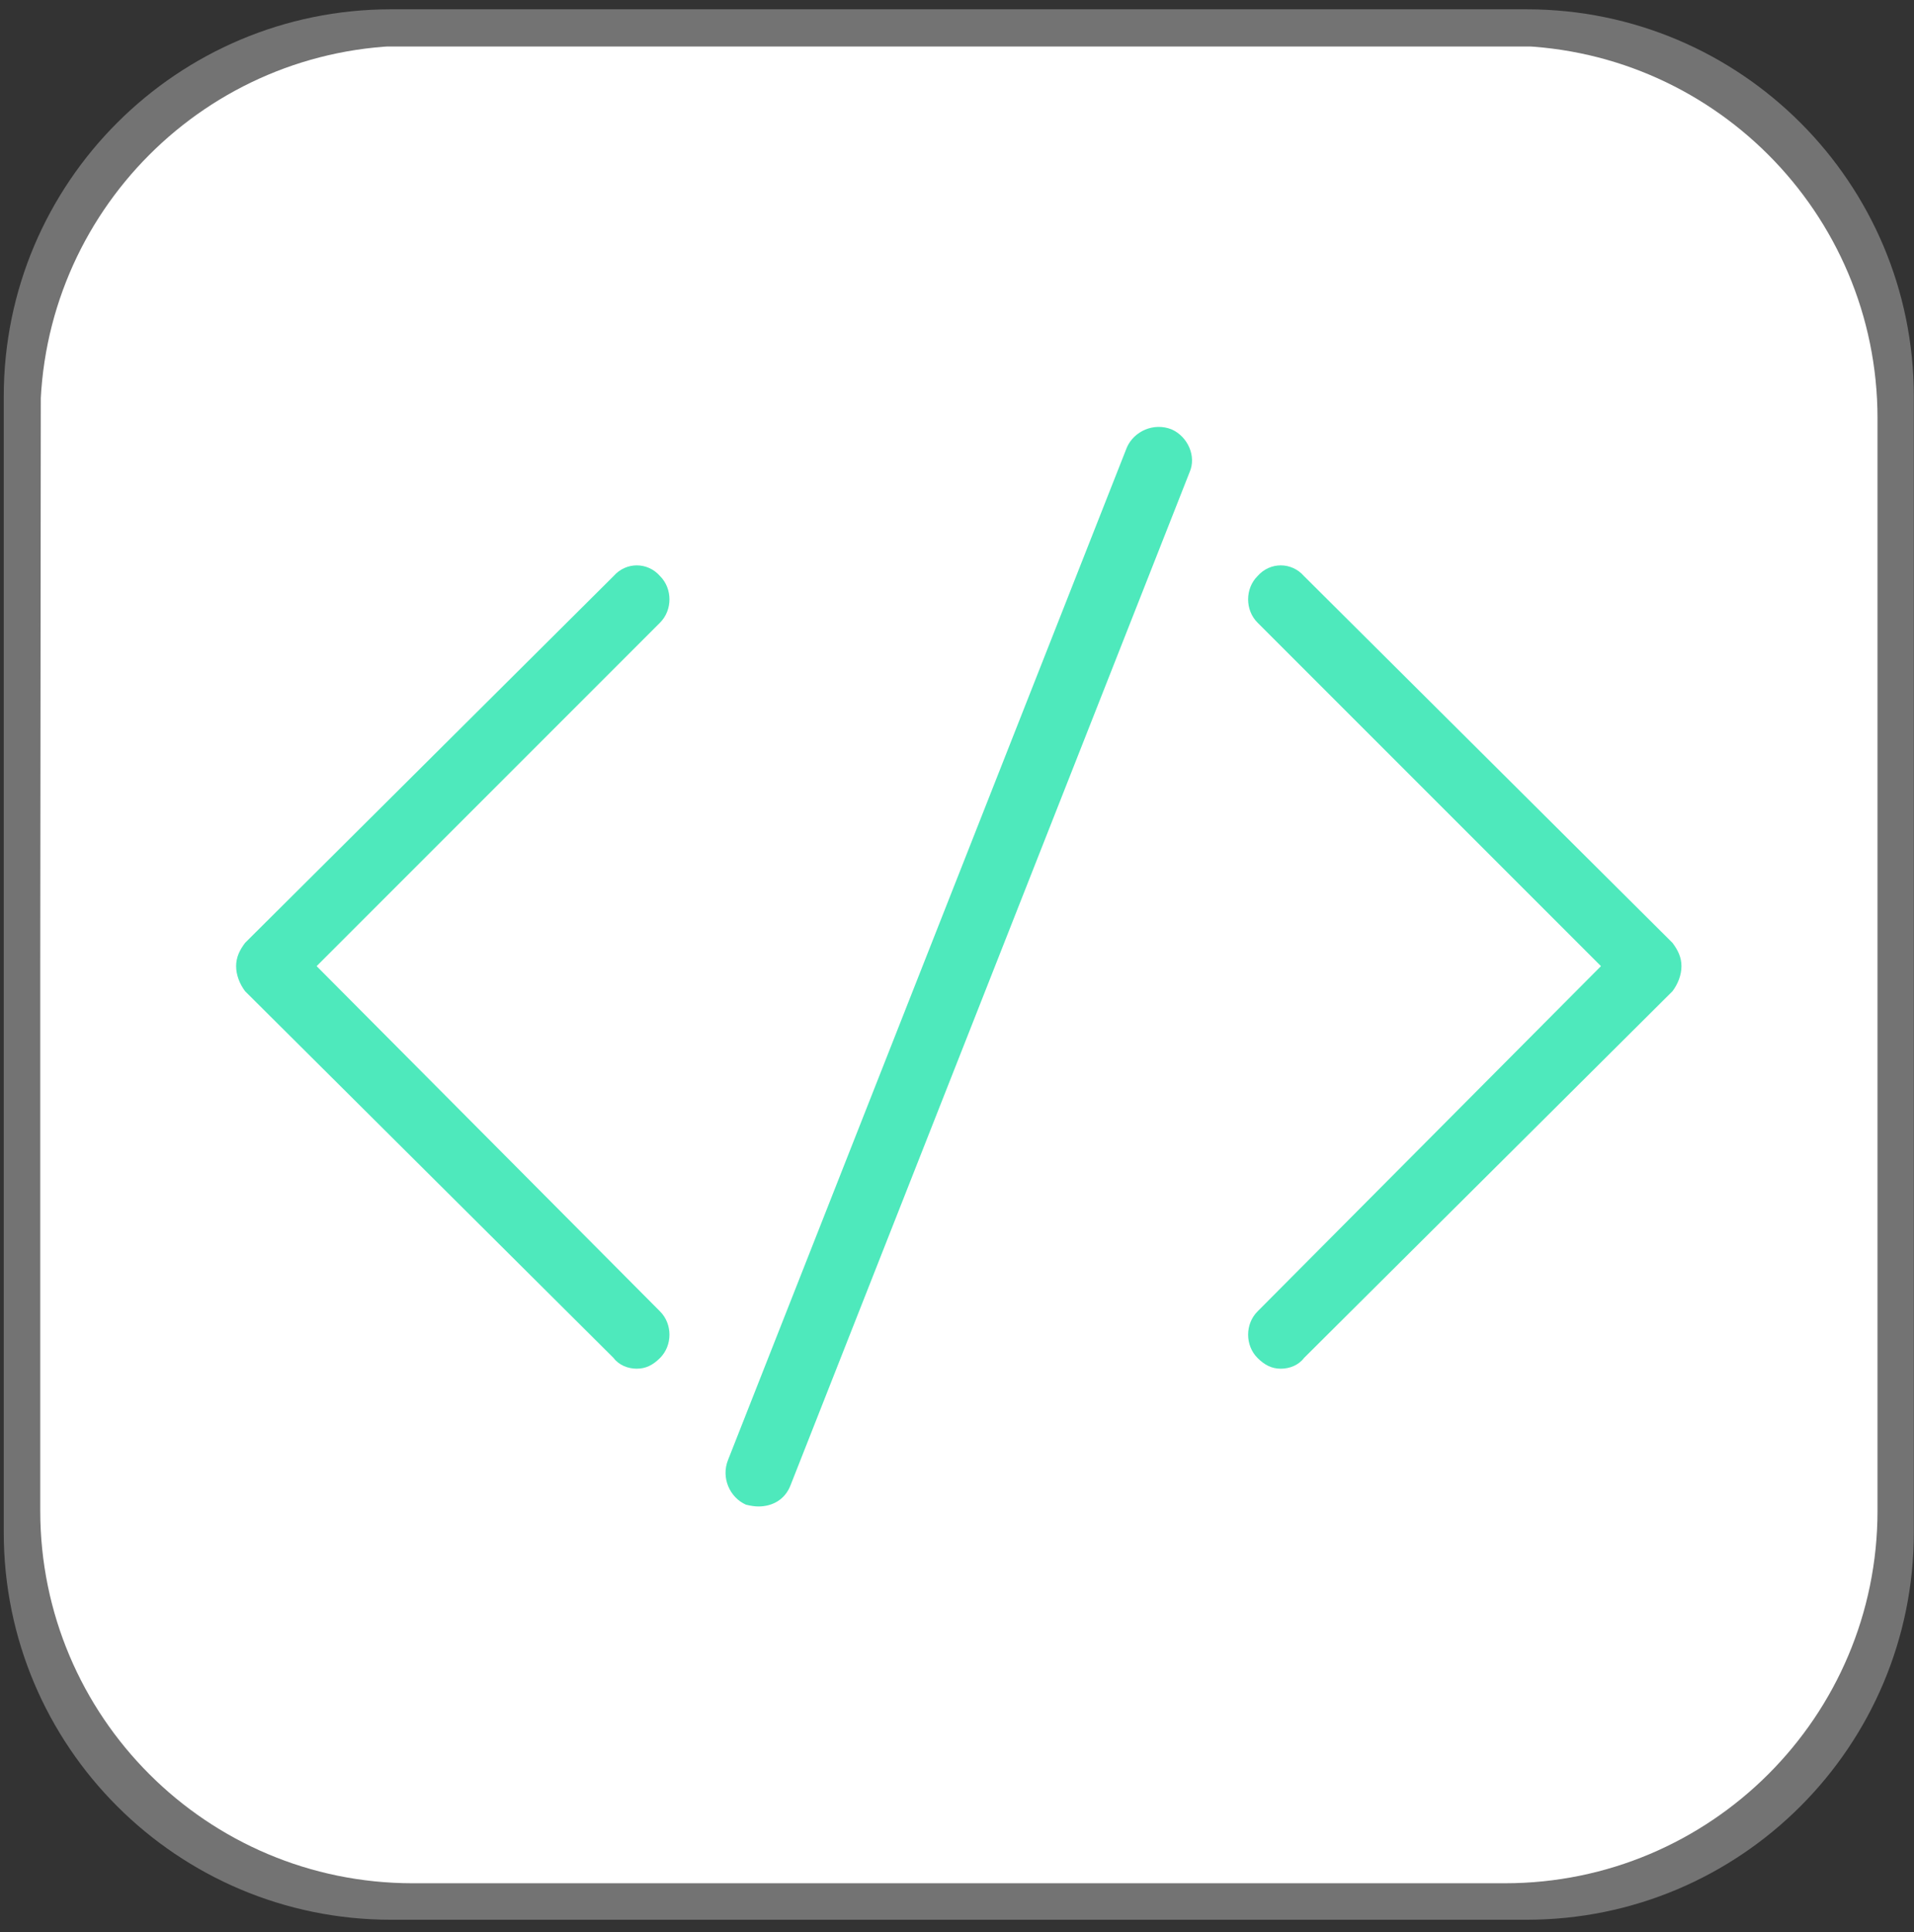
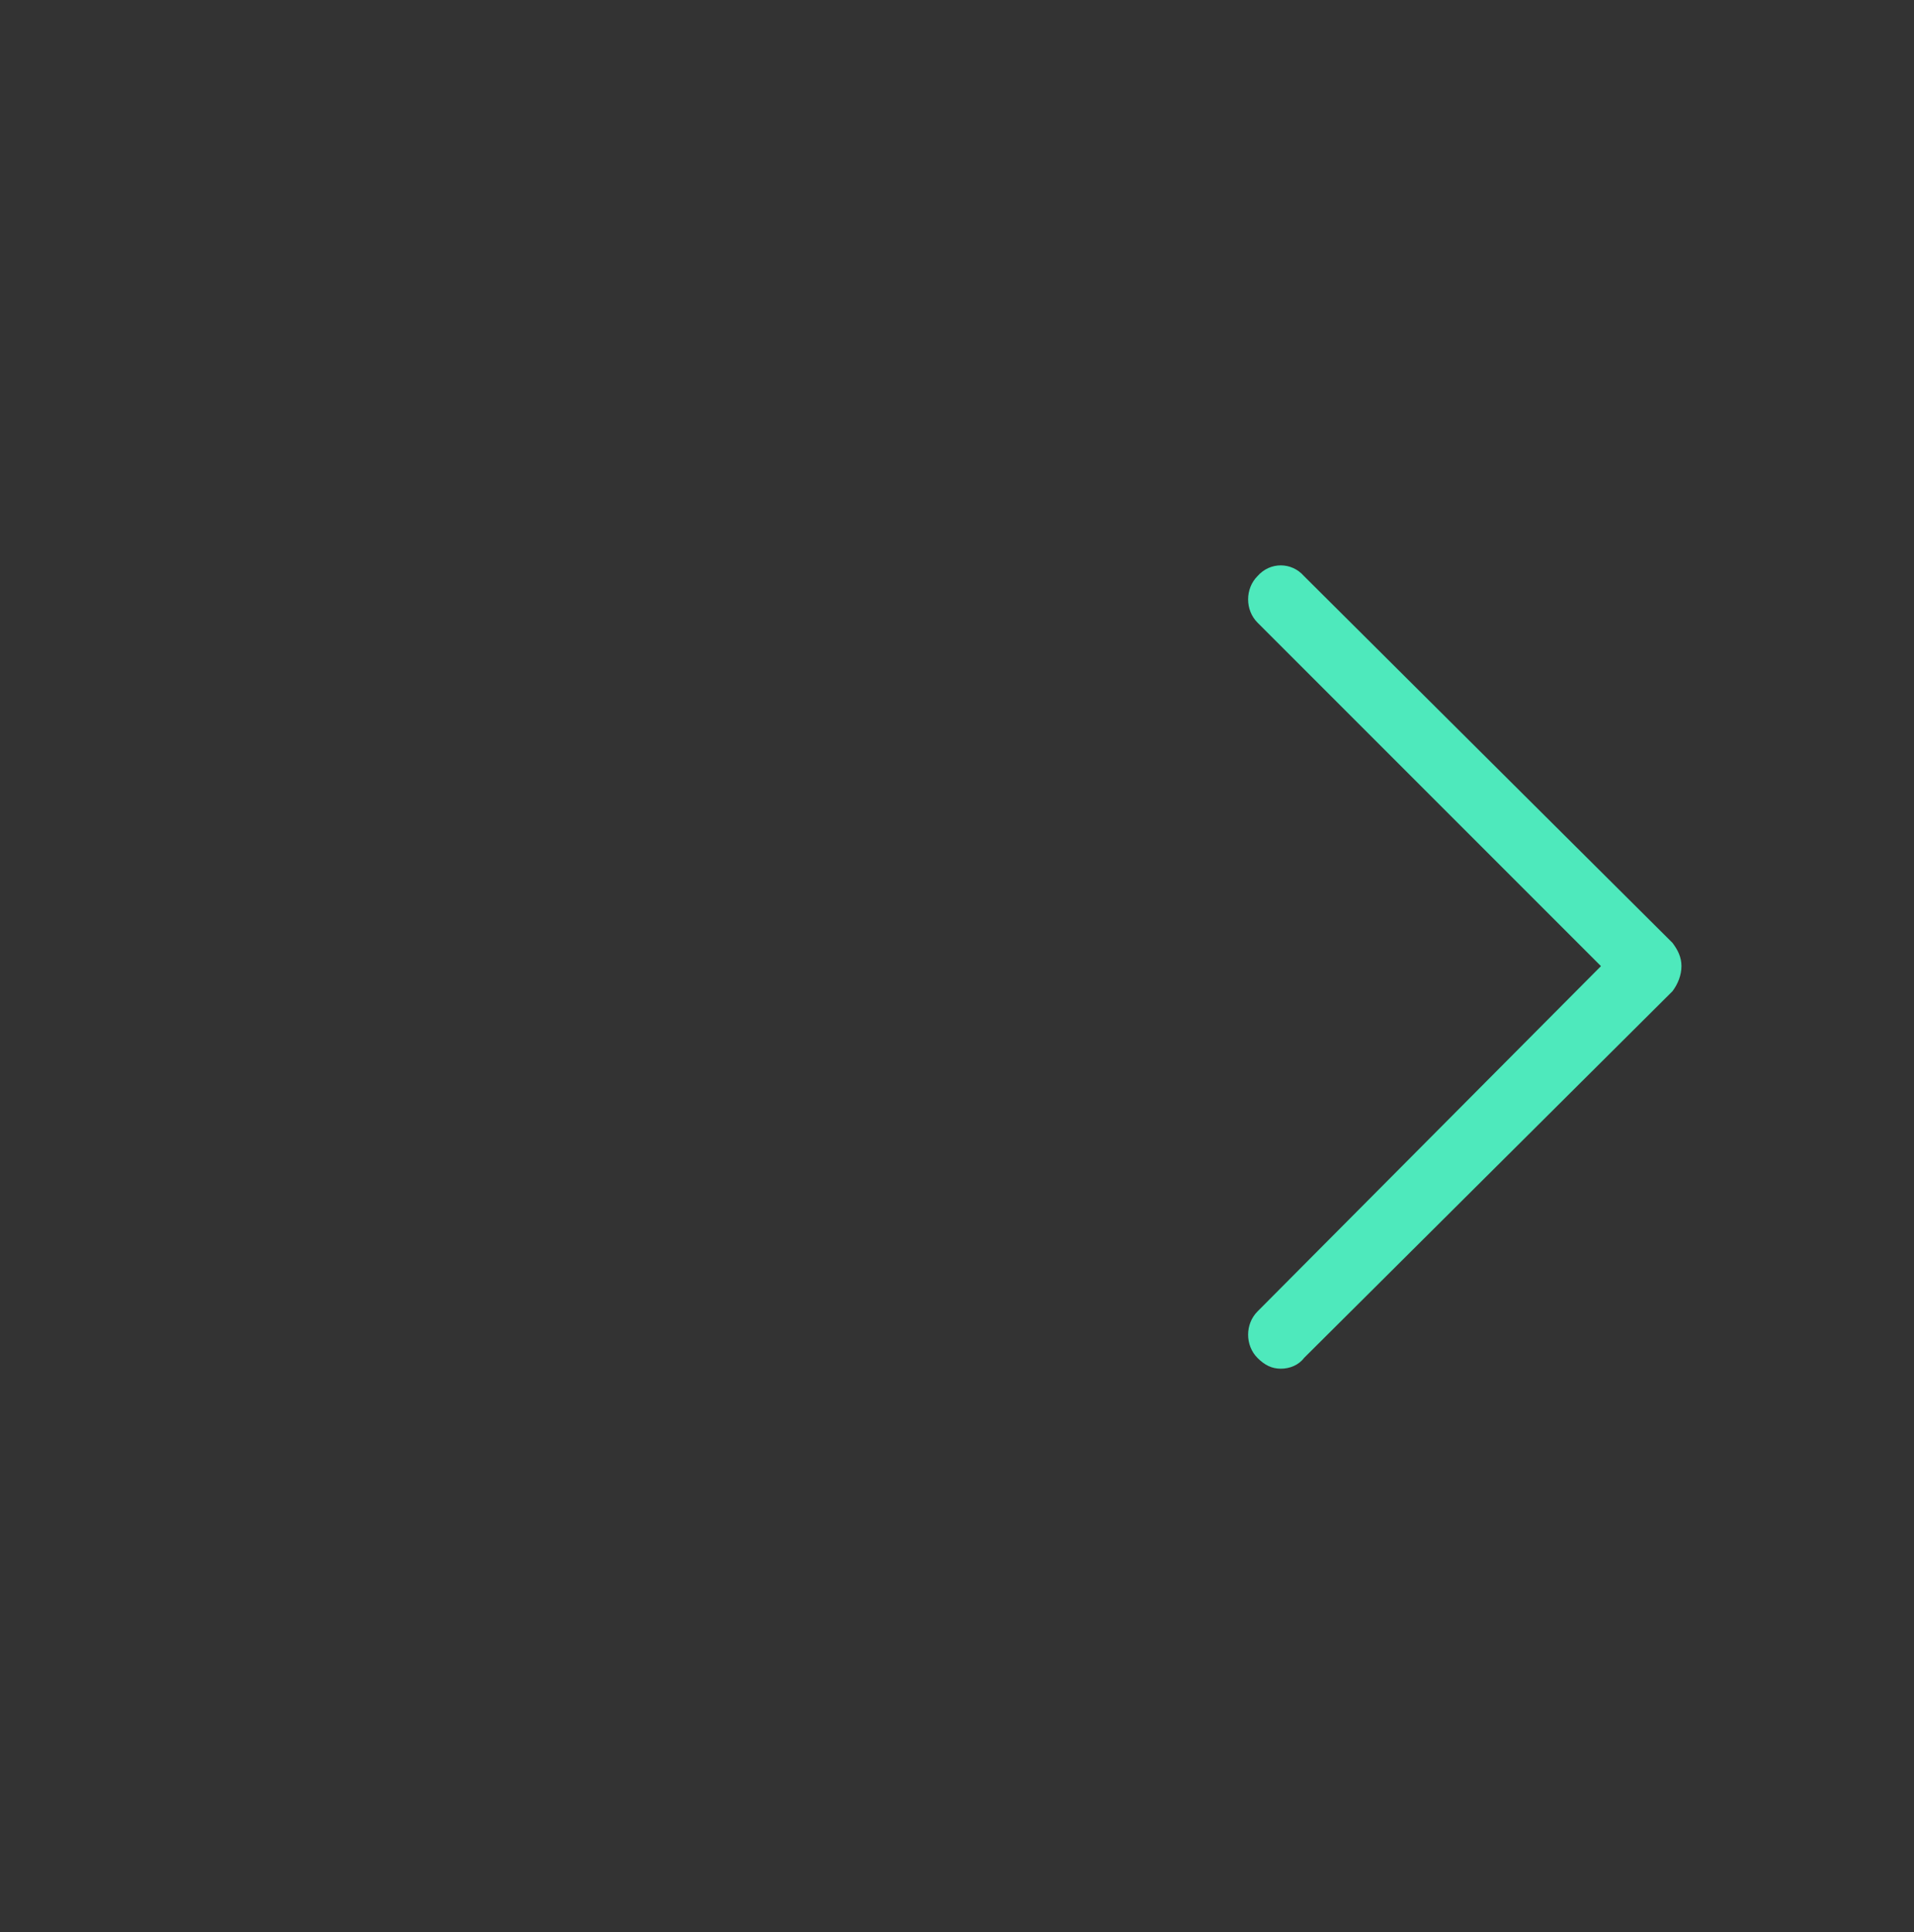
<svg xmlns="http://www.w3.org/2000/svg" version="1.2" viewBox="0 0 107 108" width="107" height="108">
  <rect x="0" y="0" width="107" height="108" fill="#333333" stroke="none" />
  <defs>
    <clipPath clipPathUnits="userSpaceOnUse" id="cp1">
      <path d="" />
    </clipPath>
    <clipPath clipPathUnits="userSpaceOnUse" id="cp2">
      <path d="m624 747h99v89h-99z" />
    </clipPath>
    <clipPath clipPathUnits="userSpaceOnUse" id="cp3">
      <path d="m625.05 747.69h97.5v87h-97.5z" />
    </clipPath>
    <clipPath clipPathUnits="userSpaceOnUse" id="cp4">
      <path d="m0.21 0.52h106.78v106.78h-106.78z" />
    </clipPath>
    <clipPath clipPathUnits="userSpaceOnUse" id="cp5">
-       <path d="m21.86 0.52h63.48c11.96 0 21.65 9.69 21.65 21.64v63.49c0 11.96-9.69 21.65-21.65 21.65h-63.48c-11.95 0-21.65-9.69-21.65-21.65v-63.49c0-11.95 9.7-21.64 21.65-21.64z" />
-     </clipPath>
+       </clipPath>
    <clipPath clipPathUnits="userSpaceOnUse" id="cp6">
-       <path d="m2.25 2.55h102.71v102.71h-102.71z" />
-     </clipPath>
+       </clipPath>
    <clipPath clipPathUnits="userSpaceOnUse" id="cp7">
-       <path d="m23.07 2.55h61.06c11.5 0 20.83 9.33 20.83 20.83v61.06c0 11.5-9.33 20.82-20.83 20.82h-61.06c-11.5 0-20.82-9.32-20.82-20.82v-61.06c0-11.5 9.32-20.83 20.82-20.83z" />
-     </clipPath>
+       </clipPath>
    <clipPath clipPathUnits="userSpaceOnUse" id="cp8">
      <path d="m69 31h25.13v46h-25.13z" />
    </clipPath>
    <clipPath clipPathUnits="userSpaceOnUse" id="cp9">
-       <path d="m13.13 31h24.87v46h-24.87z" />
+       <path d="m13.13 31v46h-24.87z" />
    </clipPath>
    <clipPath clipPathUnits="userSpaceOnUse" id="cp10">
-       <path d="m40 23.61h27v60.75h-27z" />
-     </clipPath>
+       </clipPath>
  </defs>
  <style>.a{fill:#4ee9bc}.b{fill:#737373}.c{fill:#fff}</style>
  <g clip-path="url(#cp1)">
    <g clip-path="url(#cp2)">
      <g clip-path="url(#cp3)">
        <path fill-rule="evenodd" class="a" d="m626.2 800.5q0 0.2-0.2 0.4-0.1 0.1-0.3 0.1-0.3 0-0.4-0.1-0.2-0.2-0.2-0.4 0-0.2 0.2-0.4 0.1-0.2 0.4-0.2 0.2 0 0.3 0.2 0.2 0.2 0.2 0.4zm6.4-0.6q-0.3 0-0.4 0.2-0.2 0.2-0.2 0.4 0 0.2 0.2 0.4 0.1 0.1 0.4 0.1 0.2 0 0.4-0.1 0.1-0.2 0.1-0.4 0-0.2-0.1-0.4-0.2-0.2-0.4-0.2zm6.9 0q-0.3 0-0.4 0.2-0.2 0.2-0.2 0.4 0 0.2 0.2 0.4 0.1 0.1 0.4 0.1 0.2 0 0.4-0.1 0.1-0.2 0.1-0.4 0-0.2-0.1-0.4-0.2-0.2-0.4-0.2zm6.9 0q-0.2 0-0.4 0.2-0.2 0.2-0.2 0.4 0 0.2 0.2 0.4 0.2 0.1 0.4 0.1 0.2 0 0.4-0.1 0.1-0.2 0.1-0.4 0-0.2-0.1-0.4-0.2-0.2-0.4-0.2zm6.9 0q-0.2 0-0.4 0.2-0.2 0.2-0.2 0.4 0 0.2 0.2 0.4 0.2 0.1 0.4 0.1 0.2 0 0.4-0.1 0.2-0.2 0.2-0.4 0-0.2-0.2-0.4-0.2-0.2-0.4-0.2zm-27.6-5.8q-0.3 0-0.4 0.2-0.2 0.2-0.2 0.4 0 0.2 0.2 0.4 0.1 0.1 0.4 0.1 0.2 0 0.3-0.1 0.2-0.2 0.2-0.4 0-0.2-0.2-0.4-0.1-0.2-0.3-0.2zm6.9 0q-0.3 0-0.4 0.2-0.2 0.2-0.2 0.4 0 0.2 0.2 0.4 0.1 0.1 0.4 0.1 0.2 0 0.4-0.1 0.1-0.2 0.1-0.4 0-0.2-0.1-0.4-0.2-0.2-0.4-0.2zm6.9 0q-0.3 0-0.4 0.2-0.2 0.2-0.2 0.4 0 0.2 0.2 0.4 0.1 0.1 0.4 0.1 0.2 0 0.4-0.1 0.1-0.2 0.1-0.4 0-0.2-0.1-0.4-0.2-0.2-0.4-0.2zm6.9 0q-0.2 0-0.4 0.2-0.2 0.2-0.2 0.4 0 0.2 0.2 0.4 0.2 0.1 0.4 0.1 0.2 0 0.4-0.1 0.1-0.2 0.1-0.4 0-0.2-0.1-0.4-0.2-0.2-0.4-0.2zm6.9 0q-0.2 0-0.4 0.2-0.2 0.2-0.2 0.4 0 0.2 0.2 0.4 0.2 0.1 0.4 0.1 0.2 0 0.4-0.1 0.2-0.2 0.2-0.4 0-0.2-0.2-0.4-0.2-0.2-0.4-0.2zm-27.6 12.7q-0.3 0-0.4 0.2-0.2 0.1-0.2 0.4 0 0.2 0.2 0.4 0.1 0.1 0.4 0.1 0.2 0 0.3-0.1 0.2-0.2 0.2-0.4 0-0.3-0.2-0.4-0.1-0.2-0.3-0.2zm6.9 0q-0.3 0-0.4 0.2-0.2 0.1-0.2 0.4 0 0.2 0.2 0.4 0.1 0.1 0.4 0.1 0.2 0 0.4-0.1 0.1-0.2 0.1-0.4 0-0.3-0.1-0.4-0.2-0.2-0.4-0.2zm6.9 0q-0.3 0-0.4 0.2-0.2 0.1-0.2 0.4 0 0.2 0.2 0.4 0.1 0.1 0.4 0.1 0.2 0 0.4-0.1 0.1-0.2 0.1-0.4 0-0.3-0.1-0.4-0.2-0.2-0.4-0.2zm6.9 0q-0.2 0-0.4 0.2-0.2 0.1-0.2 0.4 0 0.2 0.2 0.4 0.2 0.1 0.4 0.1 0.2 0 0.4-0.1 0.1-0.2 0.1-0.4 0-0.3-0.1-0.4-0.2-0.2-0.4-0.2zm6.9 0q-0.2 0-0.4 0.2-0.2 0.1-0.2 0.4 0 0.2 0.2 0.4 0.2 0.1 0.4 0.1 0.2 0 0.4-0.1 0.2-0.2 0.2-0.4 0-0.3-0.2-0.4-0.2-0.2-0.4-0.2zm-27.6 6.9q-0.3 0-0.4 0.2-0.2 0.1-0.2 0.4 0 0.2 0.2 0.4 0.1 0.1 0.4 0.1 0.2 0 0.3-0.1 0.2-0.2 0.2-0.4 0-0.3-0.2-0.4-0.1-0.2-0.3-0.2zm6.9 0q-0.3 0-0.4 0.2-0.2 0.1-0.2 0.4 0 0.2 0.2 0.4 0.1 0.1 0.4 0.1 0.2 0 0.4-0.1 0.1-0.2 0.1-0.4 0-0.3-0.1-0.4-0.2-0.2-0.4-0.2zm6.9 0q-0.3 0-0.4 0.2-0.2 0.1-0.2 0.4 0 0.2 0.2 0.4 0.1 0.1 0.4 0.1 0.2 0 0.4-0.1 0.1-0.2 0.1-0.4 0-0.3-0.1-0.4-0.2-0.2-0.4-0.2zm6.9 0q-0.2 0-0.4 0.2-0.2 0.1-0.2 0.4 0 0.2 0.2 0.4 0.2 0.1 0.4 0.1 0.2 0 0.4-0.1 0.1-0.2 0.1-0.4 0-0.3-0.1-0.4-0.2-0.2-0.4-0.2zm6.9 0q-0.2 0-0.4 0.2-0.2 0.1-0.2 0.4 0 0.2 0.2 0.4 0.2 0.1 0.4 0.1 0.2 0 0.4-0.1 0.2-0.2 0.2-0.4 0-0.3-0.2-0.4-0.2-0.2-0.4-0.2zm-27.6 6.9q-0.3 0-0.4 0.2-0.2 0.1-0.2 0.4 0 0.2 0.2 0.4 0.1 0.1 0.4 0.1 0.2 0 0.3-0.1 0.2-0.2 0.2-0.4 0-0.3-0.2-0.4-0.1-0.2-0.3-0.2zm6.9 0q-0.3 0-0.4 0.2-0.2 0.1-0.2 0.4 0 0.2 0.2 0.4 0.1 0.1 0.4 0.1 0.2 0 0.4-0.1 0.1-0.2 0.1-0.4 0-0.3-0.1-0.4-0.2-0.2-0.4-0.2zm6.9 0q-0.3 0-0.4 0.2-0.2 0.1-0.2 0.4 0 0.2 0.2 0.4 0.1 0.1 0.4 0.1 0.2 0 0.4-0.1 0.1-0.2 0.1-0.4 0-0.3-0.1-0.4-0.2-0.2-0.4-0.2zm6.9 0q-0.2 0-0.4 0.2-0.2 0.1-0.2 0.4 0 0.2 0.2 0.4 0.2 0.1 0.4 0.1 0.2 0 0.4-0.1 0.1-0.2 0.1-0.4 0-0.3-0.1-0.4-0.2-0.2-0.4-0.2zm6.9 0q-0.2 0-0.4 0.2-0.2 0.1-0.2 0.4 0 0.2 0.2 0.4 0.2 0.1 0.4 0.1 0.2 0 0.4-0.1 0.2-0.2 0.2-0.4 0-0.3-0.2-0.4-0.2-0.2-0.4-0.2zm-27.6 6.9q-0.3 0-0.4 0.2-0.2 0.1-0.2 0.4 0 0.2 0.2 0.3 0.1 0.2 0.4 0.2 0.2 0 0.3-0.2 0.2-0.1 0.2-0.3 0-0.3-0.2-0.4-0.1-0.2-0.3-0.2zm6.9 0q-0.3 0-0.4 0.2-0.2 0.1-0.2 0.4 0 0.2 0.2 0.3 0.1 0.2 0.4 0.2 0.2 0 0.4-0.2 0.1-0.1 0.1-0.3 0-0.3-0.1-0.4-0.2-0.2-0.4-0.2zm6.9 0q-0.3 0-0.4 0.2-0.2 0.1-0.2 0.4 0 0.2 0.2 0.3 0.1 0.2 0.4 0.2 0.2 0 0.4-0.2 0.1-0.1 0.1-0.3 0-0.3-0.1-0.4-0.2-0.2-0.4-0.2zm6.9 0q-0.2 0-0.4 0.2-0.2 0.1-0.2 0.4 0 0.2 0.2 0.3 0.2 0.2 0.4 0.2 0.2 0 0.4-0.2 0.1-0.1 0.1-0.3 0-0.3-0.1-0.4-0.2-0.2-0.4-0.2zm6.9 0q-0.2 0-0.4 0.2-0.2 0.1-0.2 0.4 0 0.2 0.2 0.3 0.2 0.2 0.4 0.2 0.2 0 0.4-0.2 0.2-0.1 0.2-0.3 0-0.3-0.2-0.4-0.2-0.2-0.4-0.2zm-27.6 6.3q-0.3 0-0.4 0.2-0.2 0.1-0.2 0.4 0 0.2 0.2 0.4 0.1 0.1 0.4 0.1 0.2 0 0.3-0.1 0.2-0.2 0.2-0.4 0-0.3-0.2-0.4-0.1-0.2-0.3-0.2zm6.9 0q-0.3 0-0.4 0.2-0.2 0.1-0.2 0.4 0 0.2 0.2 0.4 0.1 0.1 0.4 0.1 0.2 0 0.4-0.1 0.1-0.2 0.1-0.4 0-0.3-0.1-0.4-0.2-0.2-0.4-0.2zm6.9 0q-0.3 0-0.4 0.2-0.2 0.1-0.2 0.4 0 0.2 0.2 0.4 0.1 0.1 0.4 0.1 0.2 0 0.4-0.1 0.1-0.2 0.1-0.4 0-0.3-0.1-0.4-0.2-0.2-0.4-0.2zm6.9 0q-0.2 0-0.4 0.2-0.2 0.1-0.2 0.4 0 0.2 0.2 0.4 0.2 0.1 0.4 0.1 0.2 0 0.4-0.1 0.1-0.2 0.1-0.4 0-0.3-0.1-0.4-0.2-0.2-0.4-0.2zm6.9 0q-0.2 0-0.4 0.2-0.2 0.1-0.2 0.4 0 0.2 0.2 0.4 0.2 0.1 0.4 0.1 0.2 0 0.4-0.1 0.2-0.2 0.2-0.4 0-0.3-0.2-0.4-0.2-0.2-0.4-0.2zm6.7-33.9q-0.2 0-0.4 0.2-0.1 0.2-0.1 0.4 0 0.2 0.1 0.4 0.2 0.1 0.4 0.1 0.3 0 0.4-0.1 0.2-0.2 0.2-0.4 0-0.2-0.2-0.4-0.1-0.2-0.4-0.2zm6.9 0q-0.2 0-0.4 0.2-0.1 0.2-0.1 0.4 0 0.2 0.1 0.4 0.2 0.1 0.4 0.1 0.3 0 0.4-0.1 0.2-0.2 0.2-0.4 0-0.2-0.2-0.4-0.1-0.2-0.4-0.2zm7 0q-0.3 0-0.4 0.2-0.2 0.2-0.2 0.4 0 0.2 0.2 0.4 0.1 0.1 0.4 0.1 0.2 0 0.3-0.1 0.2-0.2 0.2-0.4 0-0.2-0.2-0.4-0.1-0.2-0.3-0.2zm6.9 0q-0.3 0-0.4 0.2-0.2 0.2-0.2 0.4 0 0.2 0.2 0.4 0.1 0.1 0.4 0.1 0.2 0 0.4-0.1 0.1-0.2 0.1-0.4 0-0.2-0.1-0.4-0.2-0.2-0.4-0.2zm6.9 0q-0.3 0-0.4 0.2-0.2 0.2-0.2 0.4 0 0.2 0.2 0.4 0.1 0.1 0.4 0.1 0.2 0 0.4-0.1 0.1-0.2 0.1-0.4 0-0.2-0.1-0.4-0.2-0.2-0.4-0.2zm-27.7-5.8q-0.2 0-0.4 0.2-0.1 0.2-0.1 0.4 0 0.2 0.1 0.4 0.2 0.1 0.4 0.1 0.3 0 0.4-0.1 0.2-0.2 0.2-0.4 0-0.2-0.2-0.4-0.1-0.2-0.4-0.2zm6.9 0q-0.2 0-0.4 0.2-0.1 0.2-0.1 0.4 0 0.2 0.1 0.4 0.2 0.1 0.4 0.1 0.3 0 0.4-0.1 0.2-0.2 0.2-0.4 0-0.2-0.2-0.4-0.1-0.2-0.4-0.2zm7 0q-0.3 0-0.4 0.2-0.2 0.2-0.2 0.4 0 0.2 0.2 0.4 0.1 0.1 0.4 0.1 0.2 0 0.3-0.1 0.2-0.2 0.2-0.4 0-0.2-0.2-0.4-0.1-0.2-0.3-0.2zm6.9 0q-0.3 0-0.4 0.2-0.2 0.2-0.2 0.4 0 0.2 0.2 0.4 0.1 0.1 0.4 0.1 0.2 0 0.4-0.1 0.1-0.2 0.1-0.4 0-0.2-0.1-0.4-0.2-0.2-0.4-0.2zm6.9 0q-0.3 0-0.4 0.2-0.2 0.2-0.2 0.4 0 0.2 0.2 0.4 0.1 0.1 0.4 0.1 0.2 0 0.4-0.1 0.1-0.2 0.1-0.4 0-0.2-0.1-0.4-0.2-0.2-0.4-0.2zm-27.7 12.7q-0.2 0-0.4 0.2-0.1 0.1-0.1 0.4 0 0.2 0.1 0.4 0.2 0.1 0.4 0.1 0.3 0 0.4-0.1 0.2-0.2 0.2-0.4 0-0.3-0.2-0.4-0.1-0.2-0.4-0.2zm6.9 0q-0.2 0-0.4 0.2-0.1 0.1-0.1 0.4 0 0.2 0.1 0.4 0.2 0.1 0.4 0.1 0.3 0 0.4-0.1 0.2-0.2 0.2-0.4 0-0.3-0.2-0.4-0.1-0.2-0.4-0.2zm7 0q-0.3 0-0.4 0.2-0.2 0.1-0.2 0.4 0 0.2 0.2 0.4 0.1 0.1 0.4 0.1 0.2 0 0.3-0.1 0.2-0.2 0.2-0.4 0-0.3-0.2-0.4-0.1-0.2-0.3-0.2zm6.9 0q-0.3 0-0.4 0.2-0.2 0.1-0.2 0.4 0 0.2 0.2 0.4 0.1 0.1 0.4 0.1 0.2 0 0.4-0.1 0.1-0.2 0.1-0.4 0-0.3-0.1-0.4-0.2-0.2-0.4-0.2zm6.9 0q-0.3 0-0.4 0.2-0.2 0.1-0.2 0.4 0 0.2 0.2 0.4 0.1 0.1 0.4 0.1 0.2 0 0.4-0.1 0.1-0.2 0.1-0.4 0-0.3-0.1-0.4-0.2-0.2-0.4-0.2zm-27.7 6.9q-0.2 0-0.4 0.2-0.1 0.1-0.1 0.4 0 0.2 0.1 0.4 0.2 0.1 0.4 0.1 0.3 0 0.4-0.1 0.2-0.2 0.2-0.4 0-0.3-0.2-0.4-0.1-0.2-0.4-0.2zm6.9 0q-0.2 0-0.4 0.2-0.1 0.1-0.1 0.4 0 0.2 0.1 0.4 0.2 0.1 0.4 0.1 0.3 0 0.4-0.1 0.2-0.2 0.2-0.4 0-0.3-0.2-0.4-0.1-0.2-0.4-0.2zm7 0q-0.3 0-0.4 0.2-0.2 0.1-0.2 0.4 0 0.2 0.2 0.4 0.1 0.1 0.4 0.1 0.2 0 0.3-0.1 0.2-0.2 0.2-0.4 0-0.3-0.2-0.4-0.1-0.2-0.3-0.2zm6.9 0q-0.3 0-0.4 0.2-0.2 0.1-0.2 0.4 0 0.2 0.2 0.4 0.1 0.1 0.4 0.1 0.2 0 0.4-0.1 0.1-0.2 0.1-0.4 0-0.3-0.1-0.4-0.2-0.2-0.4-0.2zm6.9 0q-0.3 0-0.4 0.2-0.2 0.1-0.2 0.4 0 0.2 0.2 0.4 0.1 0.1 0.4 0.1 0.2 0 0.4-0.1 0.1-0.2 0.1-0.4 0-0.3-0.1-0.4-0.2-0.2-0.4-0.2zm-27.7 6.9q-0.2 0-0.4 0.2-0.1 0.1-0.1 0.4 0 0.2 0.1 0.4 0.2 0.1 0.4 0.1 0.3 0 0.4-0.1 0.2-0.2 0.2-0.4 0-0.3-0.2-0.4-0.1-0.2-0.4-0.2zm6.9 0q-0.2 0-0.4 0.2-0.1 0.1-0.1 0.4 0 0.2 0.1 0.4 0.2 0.1 0.4 0.1 0.3 0 0.4-0.1 0.2-0.2 0.2-0.4 0-0.3-0.2-0.4-0.1-0.2-0.4-0.2zm7 0q-0.3 0-0.4 0.2-0.2 0.1-0.2 0.4 0 0.2 0.2 0.4 0.1 0.1 0.4 0.1 0.2 0 0.3-0.1 0.2-0.2 0.2-0.4 0-0.3-0.2-0.4-0.1-0.2-0.3-0.2zm6.9 0q-0.3 0-0.4 0.2-0.2 0.1-0.2 0.4 0 0.2 0.2 0.4 0.1 0.1 0.4 0.1 0.2 0 0.4-0.1 0.1-0.2 0.1-0.4 0-0.3-0.1-0.4-0.2-0.2-0.4-0.2zm6.9 0q-0.3 0-0.4 0.2-0.2 0.1-0.2 0.4 0 0.2 0.2 0.4 0.1 0.1 0.4 0.1 0.2 0 0.4-0.1 0.1-0.2 0.1-0.4 0-0.3-0.1-0.4-0.2-0.2-0.4-0.2zm-27.7 6.9q-0.2 0-0.4 0.2-0.1 0.1-0.1 0.4 0 0.2 0.1 0.3 0.2 0.2 0.4 0.2 0.3 0 0.4-0.2 0.2-0.1 0.2-0.3 0-0.3-0.2-0.4-0.1-0.2-0.4-0.2zm6.9 0q-0.2 0-0.4 0.2-0.1 0.1-0.1 0.4 0 0.2 0.1 0.3 0.2 0.2 0.4 0.2 0.3 0 0.4-0.2 0.2-0.1 0.2-0.3 0-0.3-0.2-0.4-0.1-0.2-0.4-0.2zm7 0q-0.3 0-0.4 0.2-0.2 0.1-0.2 0.4 0 0.2 0.2 0.3 0.1 0.2 0.4 0.2 0.2 0 0.3-0.2 0.2-0.1 0.2-0.3 0-0.3-0.2-0.4-0.1-0.2-0.3-0.2zm6.9 0q-0.3 0-0.4 0.2-0.2 0.1-0.2 0.4 0 0.2 0.2 0.3 0.1 0.2 0.4 0.2 0.2 0 0.4-0.2 0.1-0.1 0.1-0.3 0-0.3-0.1-0.4-0.2-0.2-0.4-0.2zm6.9 0q-0.3 0-0.4 0.2-0.2 0.1-0.2 0.4 0 0.2 0.2 0.3 0.1 0.2 0.4 0.2 0.2 0 0.4-0.2 0.1-0.1 0.1-0.3 0-0.3-0.1-0.4-0.2-0.2-0.4-0.2zm-27.7 6.3q-0.2 0-0.4 0.2-0.1 0.1-0.1 0.4 0 0.2 0.1 0.4 0.2 0.1 0.4 0.1 0.3 0 0.4-0.1 0.2-0.2 0.2-0.4 0-0.3-0.2-0.4-0.1-0.2-0.4-0.2zm6.9 0q-0.2 0-0.4 0.2-0.1 0.1-0.1 0.4 0 0.2 0.1 0.4 0.2 0.1 0.4 0.1 0.3 0 0.4-0.1 0.2-0.2 0.2-0.4 0-0.3-0.2-0.4-0.1-0.2-0.4-0.2zm7 0q-0.3 0-0.4 0.2-0.2 0.1-0.2 0.4 0 0.2 0.2 0.4 0.1 0.1 0.4 0.1 0.2 0 0.3-0.1 0.2-0.2 0.2-0.4 0-0.3-0.2-0.4-0.1-0.2-0.3-0.2zm6.9 0q-0.3 0-0.4 0.2-0.2 0.1-0.2 0.4 0 0.2 0.2 0.4 0.1 0.1 0.4 0.1 0.2 0 0.4-0.1 0.1-0.2 0.1-0.4 0-0.3-0.1-0.4-0.2-0.2-0.4-0.2zm6.9 0q-0.3 0-0.4 0.2-0.2 0.1-0.2 0.4 0 0.2 0.2 0.4 0.1 0.1 0.4 0.1 0.2 0 0.4-0.1 0.1-0.2 0.1-0.4 0-0.3-0.1-0.4-0.2-0.2-0.4-0.2zm-62-80q-0.3 0-0.4 0.1-0.2 0.2-0.2 0.4 0 0.3 0.2 0.4 0.1 0.2 0.4 0.2 0.2 0 0.4-0.2 0.1-0.1 0.1-0.4 0-0.2-0.1-0.4-0.2-0.1-0.4-0.1zm6.9 0q-0.3 0-0.4 0.1-0.2 0.2-0.2 0.4 0 0.3 0.2 0.4 0.1 0.2 0.4 0.2 0.2 0 0.4-0.2 0.1-0.1 0.1-0.4 0-0.2-0.1-0.4-0.2-0.1-0.4-0.1zm6.9 0q-0.3 0-0.4 0.1-0.2 0.2-0.2 0.4 0 0.3 0.2 0.4 0.1 0.2 0.4 0.2 0.2 0 0.4-0.2 0.1-0.1 0.1-0.4 0-0.2-0.1-0.4-0.2-0.1-0.4-0.1zm6.9 0q-0.2 0-0.4 0.1-0.2 0.2-0.2 0.4 0 0.3 0.2 0.4 0.2 0.2 0.4 0.2 0.2 0 0.4-0.2 0.1-0.1 0.1-0.4 0-0.2-0.1-0.4-0.2-0.1-0.4-0.1zm6.9 0q-0.2 0-0.4 0.1-0.2 0.2-0.2 0.4 0 0.3 0.2 0.4 0.2 0.2 0.4 0.2 0.2 0 0.4-0.2 0.2-0.1 0.2-0.4 0-0.2-0.2-0.4-0.2-0.1-0.4-0.1zm-27.6-5.8q-0.3 0-0.4 0.1-0.2 0.2-0.2 0.4 0 0.3 0.2 0.4 0.1 0.2 0.4 0.2 0.2 0 0.4-0.2 0.1-0.1 0.1-0.4 0-0.2-0.1-0.4-0.2-0.1-0.4-0.1zm6.9 0q-0.3 0-0.4 0.1-0.2 0.2-0.2 0.4 0 0.3 0.2 0.4 0.1 0.2 0.4 0.2 0.2 0 0.4-0.2 0.1-0.1 0.1-0.4 0-0.2-0.1-0.4-0.2-0.1-0.4-0.1zm6.9 0q-0.3 0-0.4 0.1-0.2 0.2-0.2 0.4 0 0.3 0.2 0.4 0.1 0.2 0.4 0.2 0.2 0 0.4-0.2 0.1-0.1 0.1-0.4 0-0.2-0.1-0.4-0.2-0.1-0.4-0.1zm6.9 0q-0.2 0-0.4 0.1-0.2 0.2-0.2 0.4 0 0.3 0.2 0.4 0.2 0.2 0.4 0.2 0.2 0 0.4-0.2 0.1-0.1 0.1-0.4 0-0.2-0.1-0.4-0.2-0.1-0.4-0.1zm6.9 0q-0.2 0-0.4 0.1-0.2 0.2-0.2 0.4 0 0.3 0.2 0.4 0.2 0.2 0.4 0.2 0.2 0 0.4-0.2 0.2-0.1 0.2-0.4 0-0.2-0.2-0.4-0.2-0.1-0.4-0.1zm-27.6 12.7q-0.3 0-0.4 0.1-0.2 0.2-0.2 0.4 0 0.2 0.2 0.4 0.1 0.2 0.4 0.2 0.2 0 0.4-0.2 0.1-0.2 0.1-0.4 0-0.2-0.1-0.4-0.2-0.1-0.4-0.1zm6.9 0q-0.3 0-0.4 0.1-0.2 0.2-0.2 0.4 0 0.2 0.2 0.4 0.1 0.2 0.4 0.2 0.2 0 0.4-0.2 0.1-0.2 0.1-0.4 0-0.2-0.1-0.4-0.2-0.1-0.4-0.1zm6.9 0q-0.3 0-0.4 0.1-0.2 0.2-0.2 0.4 0 0.2 0.2 0.4 0.1 0.2 0.4 0.2 0.2 0 0.4-0.2 0.1-0.2 0.1-0.4 0-0.2-0.1-0.4-0.2-0.1-0.4-0.1zm6.9 0q-0.2 0-0.4 0.1-0.2 0.2-0.2 0.4 0 0.2 0.2 0.4 0.2 0.2 0.4 0.2 0.2 0 0.4-0.2 0.1-0.2 0.1-0.4 0-0.2-0.1-0.4-0.2-0.1-0.4-0.1zm6.9 0q-0.2 0-0.4 0.1-0.2 0.2-0.2 0.4 0 0.2 0.2 0.4 0.2 0.2 0.4 0.2 0.2 0 0.4-0.2 0.2-0.2 0.2-0.4 0-0.2-0.2-0.4-0.2-0.1-0.4-0.1zm-27.6 6.8q-0.3 0-0.4 0.2-0.2 0.2-0.2 0.4 0 0.2 0.2 0.4 0.1 0.2 0.4 0.2 0.2 0 0.4-0.2 0.1-0.2 0.1-0.4 0-0.2-0.1-0.4-0.2-0.2-0.4-0.2zm6.9 0q-0.3 0-0.4 0.2-0.2 0.2-0.2 0.4 0 0.2 0.2 0.4 0.1 0.2 0.4 0.2 0.2 0 0.4-0.2 0.1-0.2 0.1-0.4 0-0.2-0.1-0.4-0.2-0.2-0.4-0.2zm6.9 0q-0.3 0-0.4 0.2-0.2 0.2-0.2 0.4 0 0.2 0.2 0.4 0.1 0.2 0.4 0.2 0.2 0 0.4-0.2 0.1-0.2 0.1-0.4 0-0.2-0.1-0.4-0.2-0.2-0.4-0.2zm6.9 0q-0.2 0-0.4 0.2-0.2 0.2-0.2 0.4 0 0.2 0.2 0.4 0.2 0.2 0.4 0.2 0.2 0 0.4-0.2 0.1-0.2 0.1-0.4 0-0.2-0.1-0.4-0.2-0.2-0.4-0.2zm6.9 0q-0.2 0-0.4 0.2-0.2 0.2-0.2 0.4 0 0.2 0.2 0.4 0.2 0.2 0.4 0.2 0.2 0 0.4-0.2 0.2-0.2 0.2-0.4 0-0.2-0.2-0.4-0.2-0.2-0.4-0.2zm-27.6 6.9q-0.3 0-0.4 0.2-0.2 0.2-0.2 0.4 0 0.2 0.2 0.4 0.1 0.2 0.4 0.2 0.2 0 0.4-0.2 0.1-0.2 0.1-0.4 0-0.2-0.1-0.4-0.2-0.2-0.4-0.2zm6.9 0q-0.3 0-0.4 0.2-0.2 0.2-0.2 0.4 0 0.2 0.2 0.4 0.1 0.2 0.4 0.2 0.2 0 0.4-0.2 0.1-0.2 0.1-0.4 0-0.2-0.1-0.4-0.2-0.2-0.4-0.2zm6.9 0q-0.3 0-0.4 0.2-0.2 0.2-0.2 0.4 0 0.2 0.2 0.4 0.1 0.2 0.4 0.2 0.2 0 0.4-0.2 0.1-0.2 0.1-0.4 0-0.2-0.1-0.4-0.2-0.2-0.4-0.2zm6.9 0q-0.2 0-0.4 0.2-0.2 0.2-0.2 0.4 0 0.2 0.2 0.4 0.2 0.2 0.4 0.2 0.2 0 0.4-0.2 0.1-0.2 0.1-0.4 0-0.2-0.1-0.4-0.2-0.2-0.4-0.2zm6.9 0q-0.2 0-0.4 0.2-0.2 0.2-0.2 0.4 0 0.2 0.2 0.4 0.2 0.2 0.4 0.2 0.2 0 0.4-0.2 0.2-0.2 0.2-0.4 0-0.2-0.2-0.4-0.2-0.2-0.4-0.2zm-27.6 6.9q-0.3 0-0.4 0.2-0.2 0.2-0.2 0.4 0 0.2 0.2 0.4 0.1 0.1 0.4 0.1 0.2 0 0.4-0.1 0.1-0.2 0.1-0.4 0-0.2-0.1-0.4-0.2-0.2-0.4-0.2zm6.9 0q-0.3 0-0.4 0.2-0.2 0.2-0.2 0.4 0 0.2 0.2 0.4 0.1 0.1 0.4 0.1 0.2 0 0.4-0.1 0.1-0.2 0.1-0.4 0-0.2-0.1-0.4-0.2-0.2-0.4-0.2zm6.9 0q-0.3 0-0.4 0.2-0.2 0.2-0.2 0.4 0 0.2 0.2 0.4 0.1 0.1 0.4 0.1 0.2 0 0.4-0.1 0.1-0.2 0.1-0.4 0-0.2-0.1-0.4-0.2-0.2-0.4-0.2zm6.9 0q-0.2 0-0.4 0.2-0.2 0.2-0.2 0.4 0 0.2 0.2 0.4 0.2 0.1 0.4 0.1 0.2 0 0.4-0.1 0.1-0.2 0.1-0.4 0-0.2-0.1-0.4-0.2-0.2-0.4-0.2zm6.9 0q-0.2 0-0.4 0.2-0.2 0.2-0.2 0.4 0 0.2 0.2 0.4 0.2 0.1 0.4 0.1 0.2 0 0.4-0.1 0.2-0.2 0.2-0.4 0-0.2-0.2-0.4-0.2-0.2-0.4-0.2zm-27.6 6.3q-0.3 0-0.4 0.2-0.2 0.2-0.2 0.4 0 0.2 0.2 0.4 0.1 0.2 0.4 0.2 0.2 0 0.4-0.2 0.1-0.2 0.1-0.4 0-0.2-0.1-0.4-0.2-0.2-0.4-0.2zm6.9 0q-0.3 0-0.4 0.2-0.2 0.2-0.2 0.4 0 0.2 0.2 0.4 0.1 0.2 0.4 0.2 0.2 0 0.4-0.2 0.1-0.2 0.1-0.4 0-0.2-0.1-0.4-0.2-0.2-0.4-0.2zm6.9 0q-0.3 0-0.4 0.2-0.2 0.2-0.2 0.4 0 0.2 0.2 0.4 0.1 0.2 0.4 0.2 0.2 0 0.4-0.2 0.1-0.2 0.1-0.4 0-0.2-0.1-0.4-0.2-0.2-0.4-0.2zm6.9 0q-0.2 0-0.4 0.2-0.2 0.2-0.2 0.4 0 0.2 0.2 0.4 0.2 0.2 0.4 0.2 0.2 0 0.4-0.2 0.1-0.2 0.1-0.4 0-0.2-0.1-0.4-0.2-0.2-0.4-0.2zm6.9 0q-0.2 0-0.4 0.2-0.2 0.2-0.2 0.4 0 0.2 0.2 0.4 0.2 0.2 0.4 0.2 0.2 0 0.4-0.2 0.2-0.2 0.2-0.4 0-0.2-0.2-0.4-0.2-0.2-0.4-0.2zm6.7-33.8q-0.2 0-0.4 0.1-0.1 0.2-0.1 0.4 0 0.3 0.1 0.4 0.2 0.2 0.4 0.2 0.3 0 0.4-0.2 0.2-0.1 0.2-0.4 0-0.2-0.2-0.4-0.1-0.1-0.4-0.1zm6.9 0q-0.2 0-0.3 0.1-0.2 0.2-0.2 0.4 0 0.3 0.2 0.4 0.1 0.2 0.3 0.2 0.3 0 0.4-0.2 0.2-0.1 0.2-0.4 0-0.2-0.2-0.4-0.1-0.1-0.4-0.1zm7 0q-0.3 0-0.4 0.1-0.2 0.2-0.2 0.4 0 0.3 0.2 0.4 0.1 0.2 0.4 0.2 0.2 0 0.4-0.2 0.1-0.1 0.1-0.4 0-0.2-0.1-0.4-0.2-0.1-0.4-0.1zm6.9 0q-0.3 0-0.4 0.1-0.2 0.2-0.2 0.4 0 0.3 0.2 0.4 0.1 0.2 0.4 0.2 0.2 0 0.4-0.2 0.1-0.1 0.1-0.4 0-0.2-0.1-0.4-0.2-0.1-0.4-0.1zm6.9 0q-0.3 0-0.4 0.1-0.2 0.2-0.2 0.4 0 0.3 0.2 0.4 0.1 0.2 0.4 0.2 0.2 0 0.4-0.2 0.1-0.1 0.1-0.4 0-0.2-0.1-0.4-0.2-0.1-0.4-0.1zm-27.7-5.8q-0.2 0-0.4 0.1-0.1 0.2-0.1 0.4 0 0.3 0.1 0.4 0.2 0.2 0.4 0.2 0.3 0 0.4-0.2 0.2-0.1 0.2-0.4 0-0.2-0.2-0.4-0.1-0.1-0.4-0.1zm6.9 0q-0.2 0-0.3 0.1-0.2 0.2-0.2 0.4 0 0.3 0.2 0.4 0.1 0.2 0.3 0.2 0.3 0 0.4-0.2 0.2-0.1 0.2-0.4 0-0.2-0.2-0.4-0.1-0.1-0.4-0.1zm7 0q-0.3 0-0.4 0.1-0.2 0.2-0.2 0.4 0 0.3 0.2 0.4 0.1 0.2 0.4 0.2 0.2 0 0.4-0.2 0.1-0.1 0.1-0.4 0-0.2-0.1-0.4-0.2-0.1-0.4-0.1zm6.9 0q-0.3 0-0.4 0.1-0.2 0.2-0.2 0.4 0 0.3 0.2 0.4 0.1 0.2 0.4 0.2 0.2 0 0.4-0.2 0.1-0.1 0.1-0.4 0-0.2-0.1-0.4-0.2-0.1-0.4-0.1zm6.9 0q-0.3 0-0.4 0.1-0.2 0.2-0.2 0.4 0 0.3 0.2 0.4 0.1 0.2 0.4 0.2 0.2 0 0.4-0.2 0.1-0.1 0.1-0.4 0-0.2-0.1-0.4-0.2-0.1-0.4-0.1zm-27.7 12.7q-0.2 0-0.4 0.1-0.1 0.2-0.1 0.4 0 0.2 0.1 0.4 0.2 0.2 0.4 0.2 0.3 0 0.4-0.2 0.2-0.2 0.2-0.4 0-0.2-0.2-0.4-0.1-0.1-0.4-0.1zm6.9 0q-0.2 0-0.3 0.1-0.2 0.2-0.2 0.4 0 0.2 0.2 0.4 0.1 0.2 0.3 0.2 0.3 0 0.4-0.2 0.2-0.2 0.2-0.4 0-0.2-0.2-0.4-0.1-0.1-0.4-0.1zm7 0q-0.3 0-0.4 0.1-0.2 0.2-0.2 0.4 0 0.2 0.2 0.4 0.1 0.2 0.4 0.2 0.2 0 0.4-0.2 0.1-0.2 0.1-0.4 0-0.2-0.1-0.4-0.2-0.1-0.4-0.1zm6.9 0q-0.3 0-0.4 0.1-0.2 0.2-0.2 0.4 0 0.2 0.2 0.4 0.1 0.2 0.4 0.2 0.2 0 0.4-0.2 0.1-0.2 0.1-0.4 0-0.2-0.1-0.4-0.2-0.1-0.4-0.1zm6.9 0q-0.3 0-0.4 0.1-0.2 0.2-0.2 0.4 0 0.2 0.2 0.4 0.1 0.2 0.4 0.2 0.2 0 0.4-0.2 0.1-0.2 0.1-0.4 0-0.2-0.1-0.4-0.2-0.1-0.4-0.1zm-27.7 6.8q-0.2 0-0.4 0.2-0.1 0.2-0.1 0.4 0 0.2 0.1 0.4 0.2 0.2 0.4 0.2 0.3 0 0.4-0.2 0.2-0.2 0.2-0.4 0-0.2-0.2-0.4-0.1-0.2-0.4-0.2zm6.9 0q-0.2 0-0.3 0.2-0.2 0.2-0.2 0.4 0 0.2 0.2 0.4 0.1 0.2 0.3 0.2 0.3 0 0.4-0.2 0.2-0.2 0.2-0.4 0-0.2-0.2-0.4-0.1-0.2-0.4-0.2zm7 0q-0.3 0-0.4 0.2-0.2 0.2-0.2 0.4 0 0.2 0.2 0.4 0.1 0.2 0.4 0.2 0.2 0 0.4-0.2 0.1-0.2 0.1-0.4 0-0.2-0.1-0.4-0.2-0.2-0.4-0.2zm6.9 0q-0.3 0-0.4 0.2-0.2 0.2-0.2 0.4 0 0.2 0.2 0.4 0.1 0.2 0.4 0.2 0.2 0 0.4-0.2 0.1-0.2 0.1-0.4 0-0.2-0.1-0.4-0.2-0.2-0.4-0.2zm6.9 0q-0.3 0-0.4 0.2-0.2 0.2-0.2 0.4 0 0.2 0.2 0.4 0.1 0.2 0.4 0.2 0.2 0 0.4-0.2 0.1-0.2 0.1-0.4 0-0.2-0.1-0.4-0.2-0.2-0.4-0.2zm-27.7 6.9q-0.2 0-0.4 0.2-0.1 0.2-0.1 0.4 0 0.2 0.1 0.4 0.2 0.2 0.4 0.2 0.3 0 0.4-0.2 0.2-0.2 0.2-0.4 0-0.2-0.2-0.4-0.1-0.2-0.4-0.2zm6.9 0q-0.2 0-0.3 0.2-0.2 0.2-0.2 0.4 0 0.2 0.2 0.4 0.1 0.2 0.3 0.2 0.3 0 0.4-0.2 0.2-0.2 0.2-0.4 0-0.2-0.2-0.4-0.1-0.2-0.4-0.2zm7 0q-0.3 0-0.4 0.2-0.2 0.2-0.2 0.4 0 0.2 0.2 0.4 0.1 0.2 0.4 0.2 0.2 0 0.4-0.2 0.1-0.2 0.1-0.4 0-0.2-0.1-0.4-0.2-0.2-0.4-0.2zm6.9 0q-0.3 0-0.4 0.2-0.2 0.2-0.2 0.4 0 0.2 0.2 0.4 0.1 0.2 0.4 0.2 0.2 0 0.4-0.2 0.1-0.2 0.1-0.4 0-0.2-0.1-0.4-0.2-0.2-0.4-0.2zm6.9 0q-0.3 0-0.4 0.2-0.2 0.2-0.2 0.4 0 0.2 0.2 0.4 0.1 0.2 0.4 0.2 0.2 0 0.4-0.2 0.1-0.2 0.1-0.4 0-0.2-0.1-0.4-0.2-0.2-0.4-0.2zm-27.7 6.9q-0.2 0-0.4 0.2-0.1 0.2-0.1 0.4 0 0.2 0.1 0.4 0.2 0.1 0.4 0.1 0.3 0 0.4-0.1 0.2-0.2 0.2-0.4 0-0.2-0.2-0.4-0.1-0.2-0.4-0.2zm6.9 0q-0.2 0-0.3 0.2-0.2 0.2-0.2 0.4 0 0.2 0.2 0.4 0.1 0.1 0.3 0.1 0.3 0 0.4-0.1 0.2-0.2 0.2-0.4 0-0.2-0.2-0.4-0.1-0.2-0.4-0.2zm7 0q-0.3 0-0.4 0.2-0.2 0.2-0.2 0.4 0 0.2 0.2 0.4 0.1 0.1 0.4 0.1 0.2 0 0.4-0.1 0.1-0.2 0.1-0.4 0-0.2-0.1-0.4-0.2-0.2-0.4-0.2zm6.9 0q-0.3 0-0.4 0.2-0.2 0.2-0.2 0.4 0 0.2 0.2 0.4 0.1 0.1 0.4 0.1 0.2 0 0.4-0.1 0.1-0.2 0.1-0.4 0-0.2-0.1-0.4-0.2-0.2-0.4-0.2zm6.9 0q-0.3 0-0.4 0.2-0.2 0.2-0.2 0.4 0 0.2 0.2 0.4 0.1 0.1 0.4 0.1 0.2 0 0.4-0.1 0.1-0.2 0.1-0.4 0-0.2-0.1-0.4-0.2-0.2-0.4-0.2zm-27.7 6.3q-0.2 0-0.4 0.2-0.1 0.2-0.1 0.4 0 0.2 0.1 0.4 0.2 0.2 0.4 0.2 0.3 0 0.4-0.2 0.2-0.2 0.2-0.4 0-0.2-0.2-0.4-0.1-0.2-0.4-0.2zm6.9 0q-0.2 0-0.3 0.2-0.2 0.2-0.2 0.4 0 0.2 0.2 0.4 0.1 0.2 0.3 0.2 0.3 0 0.4-0.2 0.2-0.2 0.2-0.4 0-0.2-0.2-0.4-0.1-0.2-0.4-0.2zm7 0q-0.3 0-0.4 0.2-0.2 0.2-0.2 0.4 0 0.2 0.2 0.4 0.1 0.2 0.4 0.2 0.2 0 0.4-0.2 0.1-0.2 0.1-0.4 0-0.2-0.1-0.4-0.2-0.2-0.4-0.2zm6.9 0q-0.3 0-0.4 0.2-0.2 0.2-0.2 0.4 0 0.2 0.2 0.4 0.1 0.2 0.4 0.2 0.2 0 0.4-0.2 0.1-0.2 0.1-0.4 0-0.2-0.1-0.4-0.2-0.2-0.4-0.2zm6.9 0q-0.3 0-0.4 0.2-0.2 0.2-0.2 0.4 0 0.2 0.2 0.4 0.1 0.2 0.4 0.2 0.2 0 0.4-0.2 0.1-0.2 0.1-0.4 0-0.2-0.1-0.4-0.2-0.2-0.4-0.2zm6.7 12.1q-0.3 0-0.4 0.2-0.2 0.1-0.2 0.4 0 0.2 0.2 0.4 0.1 0.1 0.4 0.1 0.2 0 0.4-0.1 0.1-0.2 0.1-0.4 0-0.3-0.1-0.4-0.2-0.2-0.4-0.2zm6.9 0q-0.2 0-0.4 0.2-0.2 0.1-0.2 0.4 0 0.2 0.2 0.4 0.2 0.1 0.4 0.1 0.2 0 0.4-0.1 0.1-0.2 0.1-0.4 0-0.3-0.1-0.4-0.2-0.2-0.4-0.2zm6.9 0q-0.2 0-0.4 0.2-0.2 0.1-0.2 0.4 0 0.2 0.2 0.4 0.2 0.1 0.4 0.1 0.2 0 0.4-0.1 0.2-0.2 0.2-0.4 0-0.3-0.2-0.4-0.2-0.2-0.4-0.2zm6.9 0q-0.2 0-0.4 0.2-0.1 0.1-0.1 0.4 0 0.2 0.1 0.4 0.2 0.1 0.4 0.1 0.2 0 0.4-0.1 0.2-0.2 0.2-0.4 0-0.3-0.2-0.4-0.2-0.2-0.4-0.2zm6.9 0q-0.2 0-0.4 0.2-0.1 0.1-0.1 0.4 0 0.2 0.1 0.4 0.2 0.1 0.4 0.1 0.2 0 0.4-0.1 0.2-0.2 0.2-0.4 0-0.3-0.2-0.4-0.2-0.2-0.4-0.2zm-27.6-5.8q-0.3 0-0.4 0.2-0.2 0.1-0.2 0.4 0 0.2 0.2 0.4 0.1 0.1 0.4 0.1 0.2 0 0.4-0.1 0.1-0.2 0.1-0.4 0-0.3-0.1-0.4-0.2-0.2-0.4-0.2zm6.9 0q-0.2 0-0.4 0.2-0.2 0.1-0.2 0.4 0 0.2 0.2 0.4 0.2 0.1 0.4 0.1 0.2 0 0.4-0.1 0.1-0.2 0.1-0.4 0-0.3-0.1-0.4-0.2-0.2-0.4-0.2zm6.9 0q-0.2 0-0.4 0.2-0.2 0.1-0.2 0.4 0 0.2 0.2 0.4 0.2 0.1 0.4 0.1 0.2 0 0.4-0.1 0.2-0.2 0.2-0.4 0-0.3-0.2-0.4-0.2-0.2-0.4-0.2zm6.9 0q-0.2 0-0.4 0.2-0.1 0.1-0.1 0.4 0 0.2 0.1 0.4 0.2 0.1 0.4 0.1 0.2 0 0.4-0.1 0.2-0.2 0.2-0.4 0-0.3-0.2-0.4-0.2-0.2-0.4-0.2zm6.9 0q-0.2 0-0.4 0.2-0.1 0.1-0.1 0.4 0 0.2 0.1 0.4 0.2 0.1 0.4 0.1 0.2 0 0.4-0.1 0.2-0.2 0.2-0.4 0-0.3-0.2-0.4-0.2-0.2-0.4-0.2zm-27.6 12.7q-0.3 0-0.4 0.2-0.2 0.1-0.2 0.4 0 0.2 0.2 0.4 0.1 0.1 0.4 0.1 0.2 0 0.4-0.1 0.1-0.2 0.1-0.4 0-0.3-0.1-0.4-0.2-0.2-0.4-0.2zm6.9 0q-0.2 0-0.4 0.2-0.2 0.1-0.2 0.4 0 0.2 0.2 0.4 0.2 0.1 0.4 0.1 0.2 0 0.4-0.1 0.1-0.2 0.1-0.4 0-0.3-0.1-0.4-0.2-0.2-0.4-0.2zm6.9 0q-0.2 0-0.4 0.2-0.2 0.1-0.2 0.4 0 0.2 0.2 0.4 0.2 0.1 0.4 0.1 0.2 0 0.4-0.1 0.2-0.2 0.2-0.4 0-0.3-0.2-0.4-0.2-0.2-0.4-0.2zm6.9 0q-0.2 0-0.4 0.2-0.1 0.1-0.1 0.4 0 0.2 0.1 0.4 0.2 0.1 0.4 0.1 0.2 0 0.4-0.1 0.2-0.2 0.2-0.4 0-0.3-0.2-0.4-0.2-0.2-0.4-0.2zm6.9 0q-0.2 0-0.4 0.2-0.1 0.1-0.1 0.4 0 0.2 0.1 0.4 0.2 0.1 0.4 0.1 0.2 0 0.4-0.1 0.2-0.2 0.2-0.4 0-0.3-0.2-0.4-0.2-0.2-0.4-0.2zm-27.6 6.9q-0.3 0-0.4 0.2-0.2 0.1-0.2 0.4 0 0.2 0.2 0.3 0.1 0.2 0.4 0.2 0.2 0 0.4-0.2 0.1-0.1 0.1-0.3 0-0.3-0.1-0.4-0.2-0.2-0.4-0.2zm6.9 0q-0.2 0-0.4 0.2-0.2 0.1-0.2 0.4 0 0.2 0.2 0.3 0.2 0.2 0.4 0.2 0.2 0 0.4-0.2 0.1-0.1 0.1-0.3 0-0.3-0.1-0.4-0.2-0.2-0.4-0.2zm6.9 0q-0.2 0-0.4 0.2-0.2 0.1-0.2 0.4 0 0.2 0.2 0.3 0.2 0.2 0.4 0.2 0.2 0 0.4-0.2 0.2-0.1 0.2-0.3 0-0.3-0.2-0.4-0.2-0.2-0.4-0.2zm6.9 0q-0.2 0-0.4 0.2-0.1 0.1-0.1 0.4 0 0.2 0.1 0.3 0.2 0.2 0.4 0.2 0.2 0 0.4-0.2 0.2-0.1 0.2-0.3 0-0.3-0.2-0.4-0.2-0.2-0.4-0.2zm6.9 0q-0.2 0-0.4 0.2-0.1 0.1-0.1 0.4 0 0.2 0.1 0.3 0.2 0.2 0.4 0.2 0.2 0 0.4-0.2 0.2-0.1 0.2-0.3 0-0.3-0.2-0.4-0.2-0.2-0.4-0.2zm-27.6 6.9q-0.3 0-0.4 0.2-0.2 0.1-0.2 0.3 0 0.3 0.2 0.4 0.1 0.2 0.4 0.2 0.2 0 0.4-0.2 0.1-0.1 0.1-0.4 0-0.2-0.1-0.3-0.2-0.2-0.4-0.2zm6.9 0q-0.2 0-0.4 0.2-0.2 0.1-0.2 0.3 0 0.3 0.2 0.4 0.2 0.2 0.4 0.2 0.2 0 0.4-0.2 0.1-0.1 0.1-0.4 0-0.2-0.1-0.3-0.2-0.2-0.4-0.2zm6.9 0q-0.2 0-0.4 0.2-0.2 0.1-0.2 0.3 0 0.3 0.2 0.4 0.2 0.2 0.4 0.2 0.2 0 0.4-0.2 0.2-0.1 0.2-0.4 0-0.2-0.2-0.3-0.2-0.2-0.4-0.2zm6.9 0q-0.2 0-0.4 0.2-0.1 0.1-0.1 0.3 0 0.3 0.1 0.4 0.2 0.2 0.4 0.2 0.2 0 0.4-0.2 0.2-0.1 0.2-0.4 0-0.2-0.2-0.3-0.2-0.2-0.4-0.2zm6.9 0q-0.2 0-0.4 0.2-0.1 0.1-0.1 0.3 0 0.3 0.1 0.4 0.2 0.2 0.4 0.2 0.2 0 0.4-0.2 0.2-0.1 0.2-0.4 0-0.2-0.2-0.3-0.2-0.2-0.4-0.2zm-27.6 6.9q-0.3 0-0.4 0.1-0.2 0.2-0.2 0.4 0 0.3 0.2 0.4 0.1 0.2 0.4 0.2 0.2 0 0.4-0.2 0.1-0.1 0.1-0.4 0-0.2-0.1-0.4-0.2-0.1-0.4-0.1zm6.9 0q-0.2 0-0.4 0.1-0.2 0.2-0.2 0.4 0 0.3 0.2 0.4 0.2 0.2 0.4 0.2 0.2 0 0.4-0.2 0.1-0.1 0.1-0.4 0-0.2-0.1-0.4-0.2-0.1-0.4-0.1zm6.9 0q-0.2 0-0.4 0.1-0.2 0.2-0.2 0.4 0 0.3 0.2 0.4 0.2 0.2 0.4 0.2 0.2 0 0.4-0.2 0.2-0.1 0.2-0.4 0-0.2-0.2-0.4-0.2-0.1-0.4-0.1zm6.9 0q-0.2 0-0.4 0.1-0.1 0.2-0.1 0.4 0 0.3 0.1 0.4 0.2 0.2 0.4 0.2 0.2 0 0.4-0.2 0.2-0.1 0.2-0.4 0-0.2-0.2-0.4-0.2-0.1-0.4-0.1zm6.9 0q-0.2 0-0.4 0.1-0.1 0.2-0.1 0.4 0 0.3 0.1 0.4 0.2 0.2 0.4 0.2 0.2 0 0.4-0.2 0.2-0.1 0.2-0.4 0-0.2-0.2-0.4-0.2-0.1-0.4-0.1zm-27.6 6.3q-0.3 0-0.4 0.2-0.2 0.1-0.2 0.4 0 0.2 0.2 0.3 0.1 0.2 0.4 0.2 0.2 0 0.4-0.2 0.1-0.1 0.1-0.3 0-0.3-0.1-0.4-0.2-0.2-0.4-0.2zm6.9 0q-0.2 0-0.4 0.2-0.2 0.1-0.2 0.4 0 0.2 0.2 0.3 0.2 0.2 0.4 0.2 0.2 0 0.4-0.2 0.1-0.1 0.1-0.3 0-0.3-0.1-0.4-0.2-0.2-0.4-0.2zm6.9 0q-0.2 0-0.4 0.2-0.2 0.1-0.2 0.4 0 0.2 0.2 0.3 0.2 0.2 0.4 0.2 0.2 0 0.4-0.2 0.2-0.1 0.2-0.3 0-0.3-0.2-0.4-0.2-0.2-0.4-0.2zm6.9 0q-0.2 0-0.4 0.2-0.1 0.1-0.1 0.4 0 0.2 0.1 0.3 0.2 0.2 0.4 0.2 0.2 0 0.4-0.2 0.2-0.1 0.2-0.3 0-0.3-0.2-0.4-0.2-0.2-0.4-0.2zm6.9 0q-0.2 0-0.4 0.2-0.1 0.1-0.1 0.4 0 0.2 0.1 0.3 0.2 0.2 0.4 0.2 0.2 0 0.4-0.2 0.2-0.1 0.2-0.3 0-0.3-0.2-0.4-0.2-0.2-0.4-0.2zm-27.6-80.1q-0.2 0-0.4 0.2-0.2 0.2-0.2 0.4 0 0.2 0.2 0.4 0.2 0.2 0.4 0.2 0.2 0 0.4-0.2 0.1-0.2 0.1-0.4 0-0.2-0.1-0.4-0.2-0.2-0.4-0.2zm6.9 0q-0.2 0-0.4 0.2-0.2 0.2-0.2 0.4 0 0.2 0.2 0.4 0.2 0.2 0.4 0.2 0.2 0 0.4-0.2 0.2-0.2 0.2-0.4 0-0.2-0.2-0.4-0.2-0.2-0.4-0.2zm6.9 0q-0.2 0-0.4 0.2-0.2 0.2-0.2 0.4 0 0.2 0.2 0.4 0.2 0.2 0.4 0.2 0.2 0 0.4-0.2 0.2-0.2 0.2-0.4 0-0.2-0.2-0.4-0.2-0.2-0.4-0.2zm6.9 0q-0.2 0-0.4 0.2-0.1 0.2-0.1 0.4 0 0.2 0.1 0.4 0.2 0.2 0.4 0.2 0.2 0 0.4-0.2 0.2-0.2 0.2-0.4 0-0.2-0.2-0.4-0.2-0.2-0.4-0.2zm6.9 0q-0.2 0-0.4 0.2-0.1 0.2-0.1 0.4 0 0.2 0.1 0.4 0.2 0.2 0.4 0.2 0.3 0 0.4-0.2 0.2-0.2 0.2-0.4 0-0.2-0.2-0.4-0.1-0.2-0.4-0.2zm-27.6-5.8q-0.2 0-0.4 0.2-0.2 0.2-0.2 0.4 0 0.2 0.2 0.4 0.2 0.2 0.4 0.2 0.2 0 0.4-0.2 0.1-0.2 0.1-0.4 0-0.2-0.1-0.4-0.2-0.2-0.4-0.2zm6.9 0q-0.2 0-0.4 0.2-0.2 0.2-0.2 0.4 0 0.2 0.2 0.4 0.2 0.2 0.4 0.2 0.2 0 0.4-0.2 0.2-0.2 0.2-0.4 0-0.2-0.2-0.4-0.2-0.2-0.4-0.2zm6.9 0q-0.2 0-0.4 0.2-0.2 0.2-0.2 0.4 0 0.2 0.2 0.4 0.2 0.2 0.4 0.2 0.2 0 0.4-0.2 0.2-0.2 0.2-0.4 0-0.2-0.2-0.4-0.2-0.2-0.4-0.2zm6.9 0q-0.2 0-0.4 0.2-0.1 0.2-0.1 0.4 0 0.2 0.1 0.4 0.2 0.2 0.4 0.2 0.2 0 0.4-0.2 0.2-0.2 0.2-0.4 0-0.2-0.2-0.4-0.2-0.2-0.4-0.2zm6.9 0q-0.2 0-0.4 0.2-0.1 0.2-0.1 0.4 0 0.2 0.1 0.4 0.2 0.2 0.4 0.2 0.3 0 0.4-0.2 0.2-0.2 0.2-0.4 0-0.2-0.2-0.4-0.1-0.2-0.4-0.2zm-27.6 12.7q-0.2 0-0.4 0.2-0.2 0.2-0.2 0.4 0 0.2 0.2 0.4 0.2 0.2 0.4 0.2 0.2 0 0.4-0.2 0.1-0.2 0.1-0.4 0-0.2-0.1-0.4-0.2-0.2-0.4-0.2zm6.9 0q-0.2 0-0.4 0.2-0.2 0.2-0.2 0.4 0 0.2 0.2 0.4 0.2 0.2 0.4 0.2 0.2 0 0.4-0.2 0.2-0.2 0.2-0.4 0-0.2-0.2-0.4-0.2-0.2-0.4-0.2zm6.9 0q-0.2 0-0.4 0.2-0.2 0.2-0.2 0.4 0 0.2 0.2 0.4 0.2 0.2 0.4 0.2 0.2 0 0.4-0.2 0.2-0.2 0.2-0.4 0-0.2-0.2-0.4-0.2-0.2-0.4-0.2zm6.9 0q-0.2 0-0.4 0.2-0.1 0.2-0.1 0.4 0 0.2 0.1 0.4 0.2 0.2 0.4 0.2 0.2 0 0.4-0.2 0.2-0.2 0.2-0.4 0-0.2-0.2-0.4-0.2-0.2-0.4-0.2zm6.9 0q-0.2 0-0.4 0.2-0.1 0.2-0.1 0.4 0 0.2 0.1 0.4 0.2 0.2 0.4 0.2 0.3 0 0.4-0.2 0.2-0.2 0.2-0.4 0-0.2-0.2-0.4-0.1-0.2-0.4-0.2zm-27.6 6.9q-0.2 0-0.4 0.2-0.2 0.2-0.2 0.4 0 0.2 0.2 0.4 0.2 0.1 0.4 0.1 0.2 0 0.4-0.1 0.1-0.2 0.1-0.4 0-0.2-0.1-0.4-0.2-0.2-0.4-0.2zm6.9 0q-0.2 0-0.4 0.2-0.2 0.2-0.2 0.4 0 0.2 0.2 0.4 0.2 0.1 0.4 0.1 0.2 0 0.4-0.1 0.2-0.2 0.2-0.4 0-0.2-0.2-0.4-0.2-0.2-0.4-0.2zm6.9 0q-0.2 0-0.4 0.2-0.2 0.2-0.2 0.4 0 0.2 0.2 0.4 0.2 0.1 0.4 0.1 0.2 0 0.4-0.1 0.2-0.2 0.2-0.4 0-0.2-0.2-0.4-0.2-0.2-0.4-0.2zm6.9 0q-0.2 0-0.4 0.2-0.1 0.2-0.1 0.4 0 0.2 0.1 0.4 0.2 0.1 0.4 0.1 0.2 0 0.4-0.1 0.2-0.2 0.2-0.4 0-0.2-0.2-0.4-0.2-0.2-0.4-0.2zm6.9 0q-0.2 0-0.4 0.2-0.1 0.2-0.1 0.4 0 0.2 0.1 0.4 0.2 0.1 0.4 0.1 0.3 0 0.4-0.1 0.2-0.2 0.2-0.4 0-0.2-0.2-0.4-0.1-0.2-0.4-0.2zm-27.6 6.9q-0.2 0-0.4 0.2-0.2 0.1-0.2 0.4 0 0.2 0.2 0.4 0.2 0.1 0.4 0.1 0.2 0 0.4-0.1 0.1-0.2 0.1-0.4 0-0.3-0.1-0.4-0.2-0.2-0.4-0.2zm6.9 0q-0.2 0-0.4 0.2-0.2 0.1-0.2 0.4 0 0.2 0.2 0.4 0.2 0.1 0.4 0.1 0.2 0 0.4-0.1 0.2-0.2 0.2-0.4 0-0.3-0.2-0.4-0.2-0.2-0.4-0.2zm6.9 0q-0.2 0-0.4 0.2-0.2 0.1-0.2 0.4 0 0.2 0.2 0.4 0.2 0.1 0.4 0.1 0.2 0 0.4-0.1 0.2-0.2 0.2-0.4 0-0.3-0.2-0.4-0.2-0.2-0.4-0.2zm6.9 0q-0.2 0-0.4 0.2-0.1 0.1-0.1 0.4 0 0.2 0.1 0.4 0.2 0.1 0.4 0.1 0.2 0 0.4-0.1 0.2-0.2 0.2-0.4 0-0.3-0.2-0.4-0.2-0.2-0.4-0.2zm6.9 0q-0.2 0-0.4 0.2-0.1 0.1-0.1 0.4 0 0.2 0.1 0.4 0.2 0.1 0.4 0.1 0.3 0 0.4-0.1 0.2-0.2 0.2-0.4 0-0.3-0.2-0.4-0.1-0.2-0.4-0.2zm-27.6 6.9q-0.2 0-0.4 0.2-0.2 0.1-0.2 0.4 0 0.2 0.2 0.4 0.2 0.1 0.4 0.1 0.2 0 0.4-0.1 0.1-0.2 0.1-0.4 0-0.3-0.1-0.4-0.2-0.2-0.4-0.2zm6.9 0q-0.2 0-0.4 0.2-0.2 0.1-0.2 0.4 0 0.2 0.2 0.4 0.2 0.1 0.4 0.1 0.2 0 0.4-0.1 0.2-0.2 0.2-0.4 0-0.3-0.2-0.4-0.2-0.2-0.4-0.2zm6.9 0q-0.2 0-0.4 0.2-0.2 0.1-0.2 0.4 0 0.2 0.2 0.4 0.2 0.1 0.4 0.1 0.2 0 0.4-0.1 0.2-0.2 0.2-0.4 0-0.3-0.2-0.4-0.2-0.2-0.4-0.2zm6.9 0q-0.2 0-0.4 0.2-0.1 0.1-0.1 0.4 0 0.2 0.1 0.4 0.2 0.1 0.4 0.1 0.2 0 0.4-0.1 0.2-0.2 0.2-0.4 0-0.3-0.2-0.4-0.2-0.2-0.4-0.2zm6.9 0q-0.2 0-0.4 0.2-0.1 0.1-0.1 0.4 0 0.2 0.1 0.4 0.2 0.1 0.4 0.1 0.3 0 0.4-0.1 0.2-0.2 0.2-0.4 0-0.3-0.2-0.4-0.1-0.2-0.4-0.2zm-27.6 6.3q-0.2 0-0.4 0.2-0.2 0.2-0.2 0.4 0 0.2 0.2 0.4 0.2 0.1 0.4 0.1 0.2 0 0.4-0.1 0.1-0.2 0.1-0.4 0-0.2-0.1-0.4-0.2-0.2-0.4-0.2zm6.9 0q-0.2 0-0.4 0.2-0.2 0.2-0.2 0.4 0 0.2 0.2 0.4 0.2 0.1 0.4 0.1 0.2 0 0.4-0.1 0.2-0.2 0.2-0.4 0-0.2-0.2-0.4-0.2-0.2-0.4-0.2zm6.9 0q-0.2 0-0.4 0.2-0.2 0.2-0.2 0.4 0 0.2 0.2 0.4 0.2 0.1 0.4 0.1 0.2 0 0.4-0.1 0.2-0.2 0.2-0.4 0-0.2-0.2-0.4-0.2-0.2-0.4-0.2zm6.9 0q-0.2 0-0.4 0.2-0.1 0.2-0.1 0.4 0 0.2 0.1 0.4 0.2 0.1 0.4 0.1 0.2 0 0.4-0.1 0.2-0.2 0.2-0.4 0-0.2-0.2-0.4-0.2-0.2-0.4-0.2zm6.9 0q-0.2 0-0.4 0.2-0.1 0.2-0.1 0.4 0 0.2 0.1 0.4 0.2 0.1 0.4 0.1 0.3 0 0.4-0.1 0.2-0.2 0.2-0.4 0-0.2-0.2-0.4-0.1-0.2-0.4-0.2z" />
      </g>
    </g>
  </g>
  <g clip-path="url(#cp4)">
    <g clip-path="url(#cp5)">
      <path class="b" d="m0.2 0.5h106.8v106.8h-106.8z" />
    </g>
  </g>
  <g clip-path="url(#cp6)">
    <g clip-path="url(#cp7)">
-       <path class="c" d="m2.3 2.6h102.7v102.7h-102.8z" />
-     </g>
+       </g>
  </g>
  <g clip-path="url(#cp8)">
    <path class="a" d="m71.6 76.5c-0.5 0-0.9-0.2-1.3-0.6-0.7-0.7-0.7-1.9 0-2.6l19.2-19.3-19.2-19.2c-0.7-0.7-0.7-1.9 0-2.6 0.7-0.8 1.9-0.8 2.6 0l20.6 20.5c0.3 0.4 0.5 0.8 0.5 1.3 0 0.5-0.2 1-0.5 1.4l-20.6 20.5c-0.3 0.4-0.8 0.6-1.3 0.6z" />
  </g>
  <g clip-path="url(#cp9)">
    <path class="a" d="m35.6 76.5c-0.5 0-1-0.2-1.3-0.6l-20.6-20.5c-0.3-0.4-0.5-0.9-0.5-1.4 0-0.5 0.2-0.9 0.5-1.3l20.6-20.5c0.7-0.8 1.9-0.8 2.6 0 0.7 0.7 0.7 1.9 0 2.6l-19.2 19.2 19.2 19.3c0.7 0.7 0.7 1.9 0 2.6-0.4 0.4-0.8 0.6-1.3 0.6z" />
  </g>
  <g clip-path="url(#cp10)">
    <path class="a" d="m42.4 84.2q-0.3 0-0.7-0.1c-0.9-0.4-1.4-1.5-1-2.5l22.3-56.6c0.4-0.9 1.5-1.4 2.5-1 0.9 0.4 1.4 1.5 1 2.4l-22.3 56.6c-0.3 0.8-1 1.2-1.8 1.2z" />
  </g>
</svg>